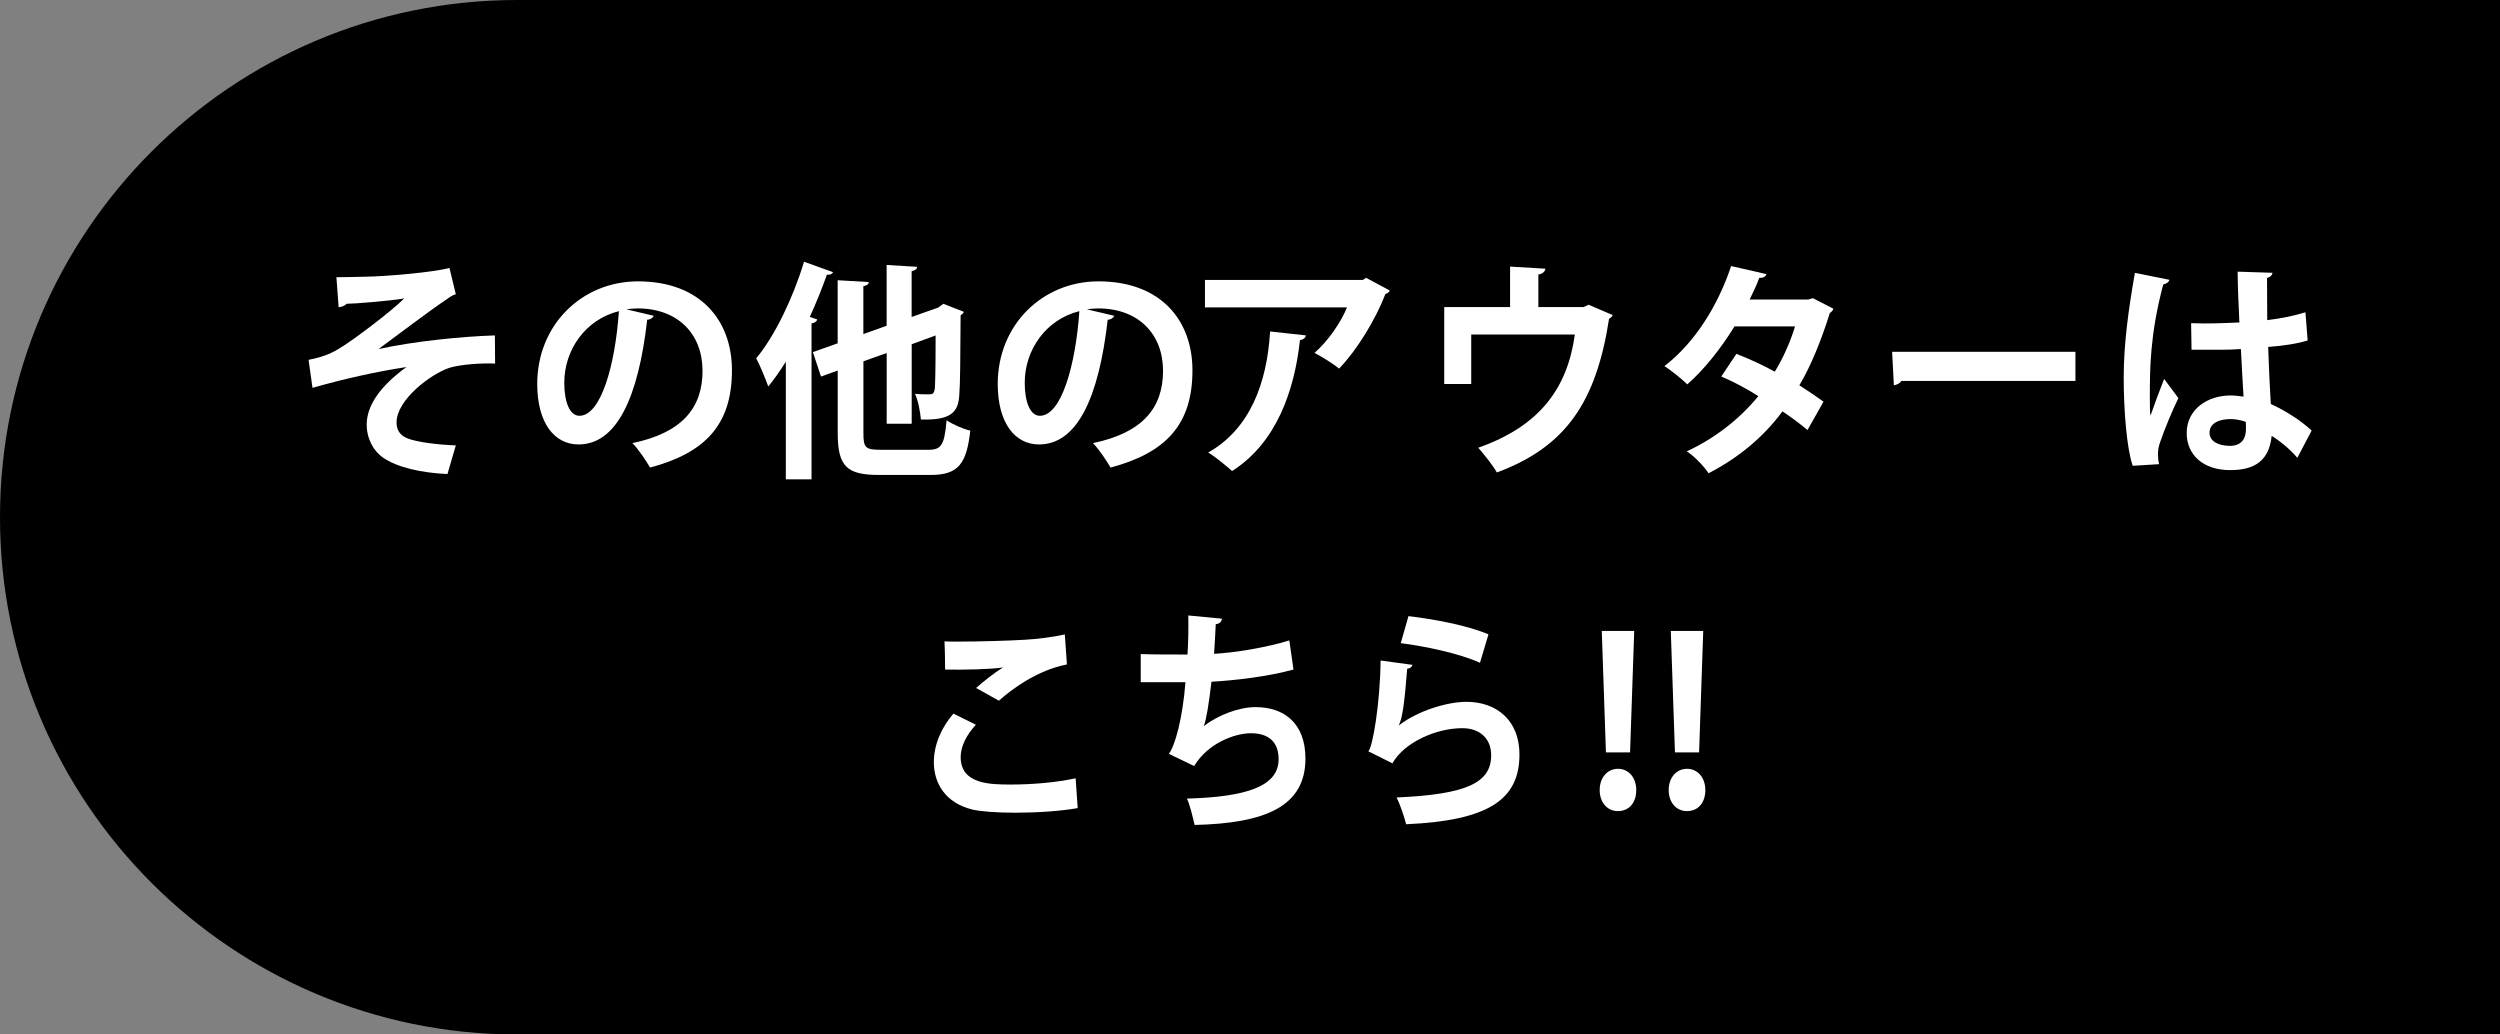
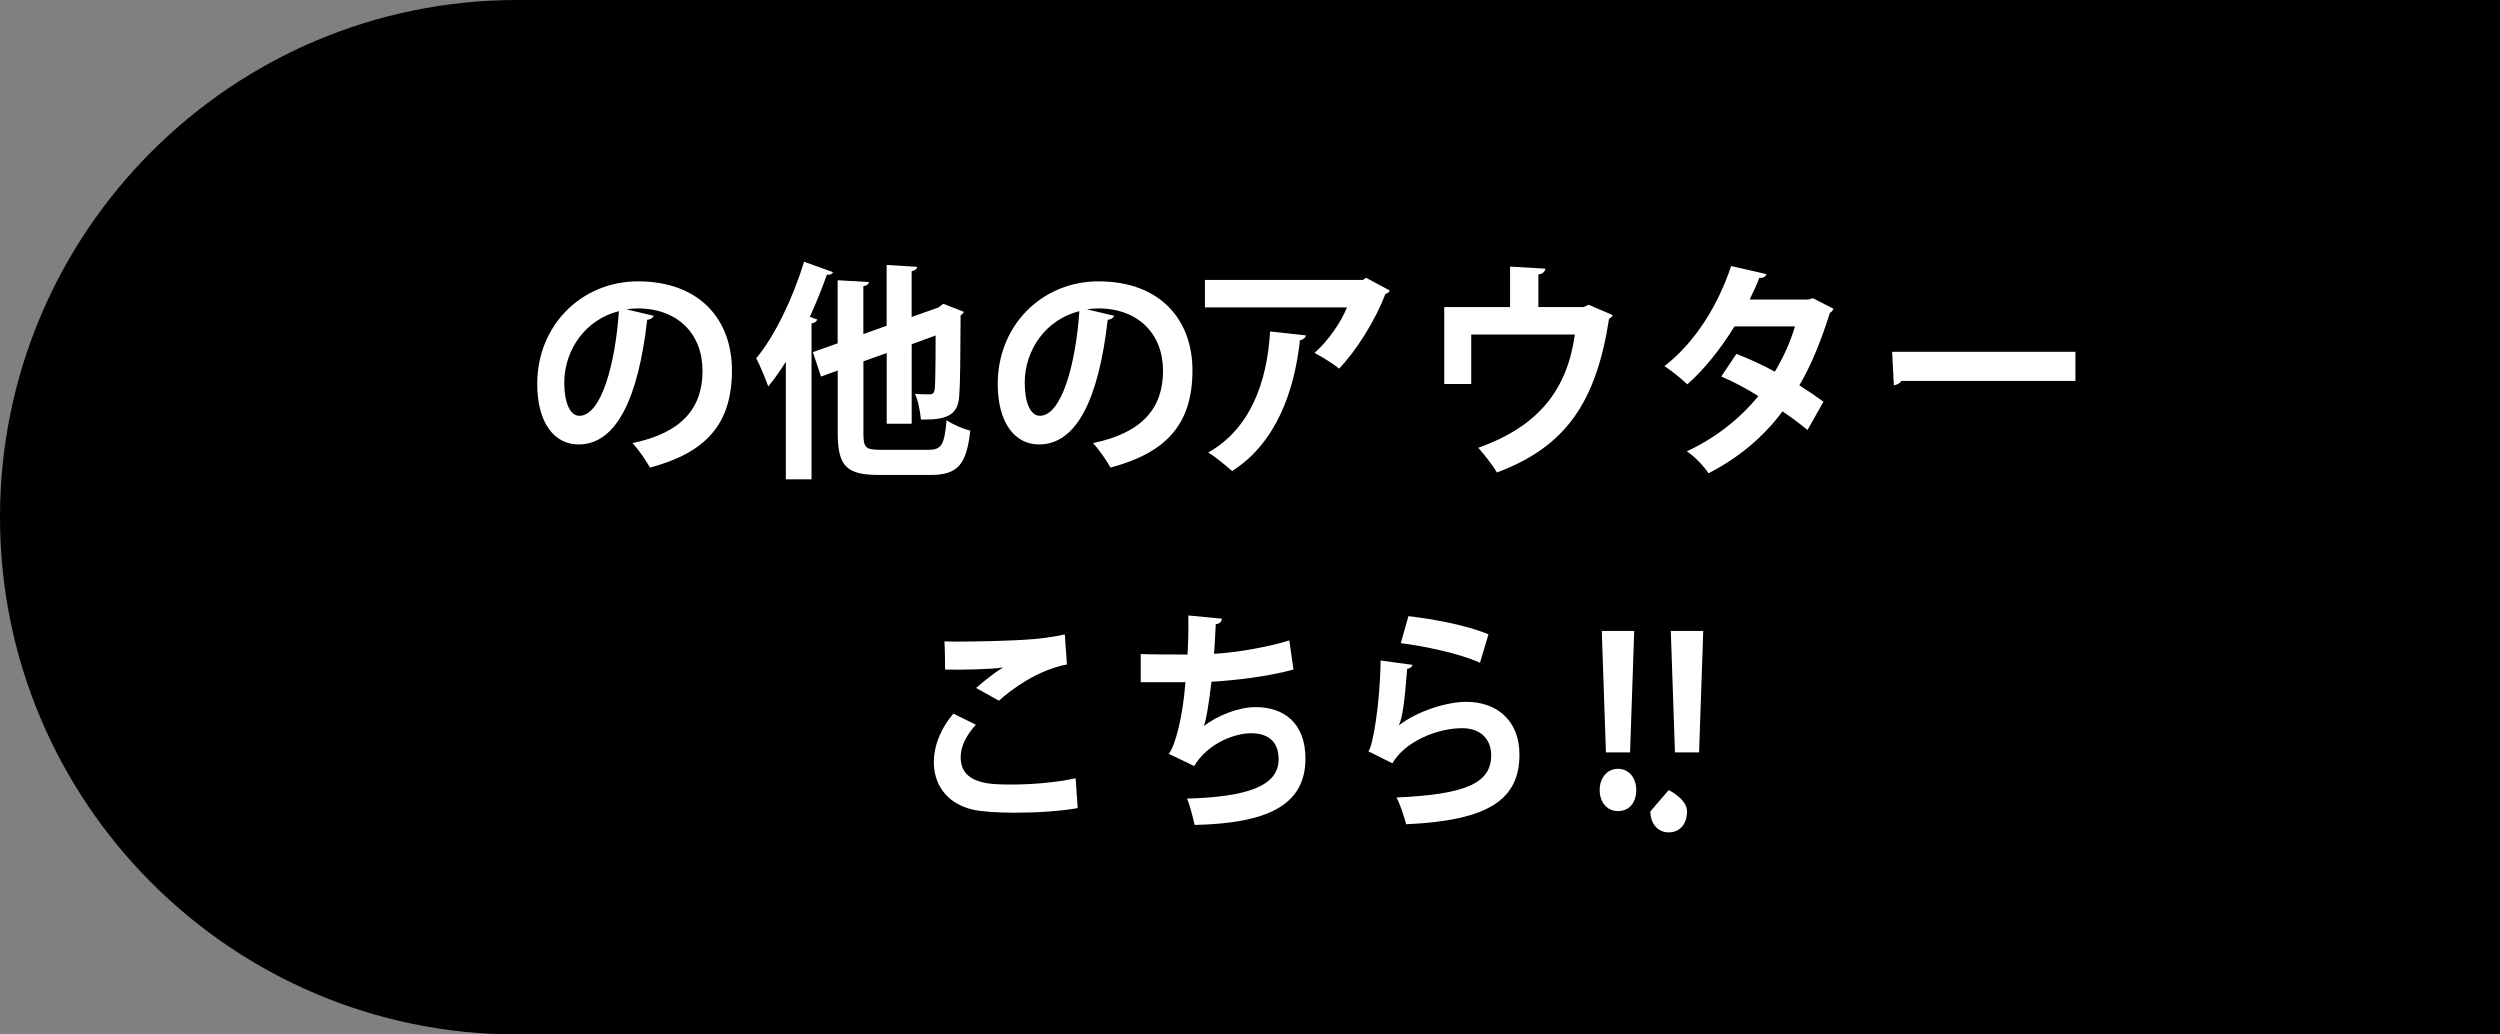
<svg xmlns="http://www.w3.org/2000/svg" id="_レイヤー_2" viewBox="0 0 464 192">
  <rect x="0" y="0" width="464" height="192" fill="#808080" stroke="none" />
  <defs>
    <style>.cls-1{fill:#fff;}</style>
  </defs>
  <g id="_タブ">
    <path d="M96,0h368v192H96C43.02,192,0,148.98,0,96h0C0,43.02,43.02,0,96,0Z" />
-     <path class="cls-1" d="M62.44,51.45c1.43,0,3.05-.04,5.21-.09,3.83-.04,12.79-.81,15.77-1.63l1.18,4.89c-.45.09-1.06.43-1.59.86-3.59,2.4-8.72,6.35-12.75,9.3,6.52-1.42,15.2-2.32,21.59-2.53l.04,5.23c-2.53-.13-6.44.17-8.43.77-3.54,1.16-9.86,5.96-9.86,10.16,0,1.37.61,2.36,1.96,2.92,1.79.77,6.11,1.24,9.04,1.33l-1.55,5.32c-4.77-.21-9.33-1.2-12.02-3.09-1.59-1.11-2.97-3.34-2.97-6.09,0-3.82,2.93-7.46,7.38-10.68-5.87.9-11.69,2.23-17.44,3.86l-.73-5.19c2.32-.47,3.91-1.03,5.46-1.97,2.44-1.37,9.9-7.03,12.3-9.43-2.81.47-9.25.99-10.71.99-.24.34-1.02.64-1.47.64l-.41-5.57Z" />
    <path class="cls-1" d="M121.34,58.61c-.16.39-.65.73-1.22.73-1.67,14.66-5.74,23.15-12.75,23.15-4.44,0-7.66-3.94-7.66-11.23,0-10.98,8.31-19.04,18.7-19.04,11.53,0,17.44,7.2,17.44,16.51,0,10.08-4.93,15.31-15.2,18.05-.77-1.29-1.91-3.09-3.26-4.54,9.29-1.93,13-6.6,13-13.42s-4.56-11.58-12.06-11.58c-.73,0-1.38.08-2.08.17l5.09,1.2ZM114.87,57.75c-6.19,1.54-10.14,7.16-10.14,13.29,0,3.6,1.02,6.13,2.81,6.13,3.99,0,6.64-9.39,7.33-19.42Z" />
    <path class="cls-1" d="M154.62,50.5c-.16.34-.53.56-1.14.47-.94,2.62-2,5.27-3.18,7.85l1.38.47c-.08.34-.41.64-1.06.73v28.94h-4.77v-21.82c-1.06,1.67-2.12,3.22-3.26,4.59-.45-1.24-1.55-3.99-2.24-5.23,3.38-4.03,6.8-11.06,8.88-17.92l5.38,1.93ZM160.25,80.39c0,2.7.37,3.09,3.18,3.09h8.92c2.44,0,2.93-.99,3.34-5.49,1.1.77,3.05,1.63,4.4,1.93-.69,6.13-2.2,8.23-7.33,8.23h-9.62c-5.99,0-7.66-1.59-7.66-7.8v-11.58l-3.1,1.12-1.51-4.54,4.6-1.63v-11.71l5.79.34c-.04.39-.33.64-1.02.77v8.88l4.32-1.54v-11.28l5.66.34c-.04.43-.33.64-1.02.82v8.49l4.97-1.76.9-.69,3.83,1.5c-.08.21-.33.47-.61.64-.04,7.59-.08,12.91-.24,14.71-.16,3.26-1.51,4.8-7.13,4.63-.12-1.46-.53-3.6-1.1-4.76.94.09,2.2.09,2.65.09.61,0,.86-.13,1.02-.94.08-.69.16-3.69.16-9.99l-4.44,1.63v14.75h-4.64v-13.12l-4.32,1.54v13.33Z" />
    <path class="cls-1" d="M206.81,58.61c-.16.39-.65.73-1.22.73-1.67,14.66-5.74,23.15-12.75,23.15-4.44,0-7.66-3.94-7.66-11.23,0-10.98,8.31-19.04,18.7-19.04,11.53,0,17.44,7.2,17.44,16.51,0,10.08-4.93,15.31-15.2,18.05-.77-1.29-1.91-3.09-3.26-4.54,9.29-1.93,13-6.6,13-13.42s-4.56-11.58-12.06-11.58c-.73,0-1.38.08-2.08.17l5.09,1.2ZM200.33,57.75c-6.19,1.54-10.14,7.16-10.14,13.29,0,3.6,1.02,6.13,2.81,6.13,3.99,0,6.64-9.39,7.33-19.42Z" />
    <path class="cls-1" d="M257.94,53.93c-.12.3-.41.51-.81.64-1.83,4.76-5.26,10.38-8.6,13.85-1.06-.9-3.22-2.23-4.56-2.92,2.57-2.23,4.97-5.79,6.03-8.45h-26.36v-5.1h29.33l.57-.39,4.4,2.36ZM242.37,62.25c-.04.43-.45.77-1.1.9-1.02,9.39-4.4,19.08-12.59,24.27-1.1-.94-3.05-2.62-4.44-3.43,7.74-4.37,10.92-12.86,11.49-22.47l6.64.73Z" />
    <path class="cls-1" d="M280.26,49.48l6.56.39c-.04.47-.49.99-1.3,1.07v6.05h8.39l.94-.43,4.48,1.93c-.12.21-.37.51-.69.69-2.4,15.48-8.03,23.75-20.82,28.51-.69-1.24-2.36-3.34-3.46-4.59,11.33-3.99,16.54-10.93,17.93-21.01h-19.23v9.18h-5.01v-14.28h12.22v-7.5Z" />
    <path class="cls-1" d="M340.27,57.32c-.08.3-.33.56-.65.77-1.55,4.97-3.54,9.9-5.66,13.42,1.43.9,3.3,2.19,4.48,3.04l-2.97,5.27c-1.18-1.03-3.18-2.49-4.64-3.47-3.59,4.84-8.23,8.66-13.73,11.49-.77-1.24-2.73-3.26-4.03-4.07,5.17-2.4,9.74-5.92,13.28-10.25-2.16-1.37-4.64-2.7-6.88-3.64l2.81-4.2c2.24.86,4.77,2.02,7.13,3.3,1.59-2.62,2.85-5.45,3.75-8.4h-11.24c-2.53,4.12-5.66,8.06-8.76,10.76-.98-.99-2.97-2.57-4.24-3.39,5.74-4.42,9.98-11.36,12.38-18.57l6.56,1.5c-.16.47-.61.73-1.34.69-.41,1.16-1.14,2.74-1.79,4.03h10.88l.86-.26,3.83,1.97Z" />
    <path class="cls-1" d="M351.18,65.3h34.02v5.4h-32.31c-.24.43-.82.73-1.39.81l-.32-6.22Z" />
-     <path class="cls-1" d="M395.83,86.44c-1.14-3.3-1.67-10.5-1.67-16.38,0-6.26.9-12.74,2.08-19.42l6.4,1.29c-.08.43-.61.77-1.14.86-2.49,9.3-2.49,15.91-2.49,20.84,0,1.46,0,2.79.12,3.52.57-1.67,1.88-5.19,2.53-6.82l2.65,3.56c-1.06,2.14-2.57,5.75-3.38,8.15-.29.77-.41,1.46-.41,2.27,0,.56.04,1.16.21,1.84l-4.89.3ZM406.67,59.98c2.97.13,5.99,0,8.96-.13-.16-3.34-.29-6.26-.33-9.43l6.48.21c-.08.43-.37.81-1.02.94l.04,7.85c2.77-.34,5.13-.86,7.09-1.46l.41,5.23c-1.79.56-4.36.99-7.33,1.2.12,3.86.33,7.8.49,10.59,2.81,1.29,5.54,3.04,7.58,4.93l-2.65,5.06c-1.3-1.5-2.97-2.96-4.77-4.07-.53,5.45-4.28,6.35-7.74,6.35-5.01,0-8.03-2.87-8.03-6.86,0-4.5,3.95-6.99,8.11-6.99.77,0,1.59.09,2.44.21-.16-2.27-.32-5.7-.49-8.83-1.18.09-2.61.13-3.5.13h-5.66l-.08-4.93ZM416.81,78.29c-.81-.3-1.91-.51-2.81-.51-2,0-3.91.69-3.91,2.53,0,1.63,1.71,2.44,3.79,2.44s3.02-1.29,2.97-3.26c0-.3,0-.81-.04-1.2Z" />
    <path class="cls-1" d="M200.03,149.98c-3.09.56-7.56.86-11.58.86-3.36,0-6.41-.21-8.03-.6-4.98-1.24-7.1-4.89-7.1-8.79,0-3.34,1.54-6.6,3.63-9l4.17,2.06c-1.78,1.93-2.82,4.07-2.82,6,0,5.1,5.56,5.1,9.45,5.1s8.38-.39,11.89-1.16l.38,5.53ZM181.16,127.69c1.31-1.16,3.39-2.83,4.94-3.77v-.04c-1.97.34-7.45.47-10.69.39,0-1.29-.04-4.03-.12-5.23.69.04,1.62.04,2.66.04,3.9,0,9.53-.17,12.23-.34,2.32-.13,5.13-.47,7.45-.99l.39,5.57c-5.52,1.07-10.3,4.63-12.62,6.73l-4.24-2.36Z" />
    <path class="cls-1" d="M240.09,124.26c-4.63,1.29-10.77,2.02-15.24,2.27-.5,4.16-.96,7.08-1.43,8.23,2.62-2.01,6.48-3.52,9.61-3.52,5.32,0,9.26,3,9.26,9.56,0,8.83-7.37,12.01-20.57,12.31-.31-1.33-.89-3.82-1.43-4.89,10.92-.3,17.02-2.23,17.02-7.29,0-3.09-1.7-4.84-5.13-4.84-3.05,0-8.06,1.89-10.54,6.09l-4.71-2.27c1.16-1.42,2.59-6.73,3.09-13.29h-8.3v-5.23c1.78.09,5.9.09,8.68.09.15-2.23.19-4.85.15-7.25l6.25.6c-.12.73-.58.94-1.16,1.03-.08,1.84-.19,3.82-.31,5.49,3.78-.21,9.72-1.16,13.97-2.49l.77,5.4Z" />
    <path class="cls-1" d="M262.17,123.4c-.19.47-.46.64-1,.73-.46,5.96-.89,9.39-1.58,10.5h.04c3.43-2.66,8.88-4.37,12.54-4.37,5.63,0,9.88,3.47,9.84,9.86-.04,8.19-5.6,12.18-21.03,12.86-.35-1.33-1.04-3.52-1.78-4.97,12.85-.56,17.52-2.66,17.56-7.76.04-3.04-1.97-5.1-5.36-5.1-4.79,0-10.73,2.57-12.97,6.52l-4.47-2.23c.81-.69,2.2-9,2.28-16.85l5.94.81ZM261.4,114.35c4.67.56,10.8,1.67,14.86,3.39l-1.58,5.27c-3.86-1.76-10.34-3.09-14.7-3.64l1.43-5.02Z" />
    <path class="cls-1" d="M296.9,146.64c0-2.32,1.43-3.95,3.4-3.95s3.39,1.63,3.39,3.95-1.31,3.9-3.39,3.9-3.4-1.71-3.4-3.9ZM302.54,139.65h-4.48l-.77-22.55h6.02l-.77,22.55Z" />
-     <path class="cls-1" d="M309.71,146.64c0-2.32,1.43-3.95,3.4-3.95s3.4,1.63,3.4,3.95-1.31,3.9-3.4,3.9-3.4-1.71-3.4-3.9ZM315.35,139.65h-4.48l-.77-22.55h6.02l-.77,22.55Z" />
+     <path class="cls-1" d="M309.71,146.64s3.4,1.63,3.4,3.95-1.31,3.9-3.4,3.9-3.4-1.71-3.4-3.9ZM315.35,139.65h-4.48l-.77-22.55h6.02l-.77,22.55Z" />
  </g>
</svg>